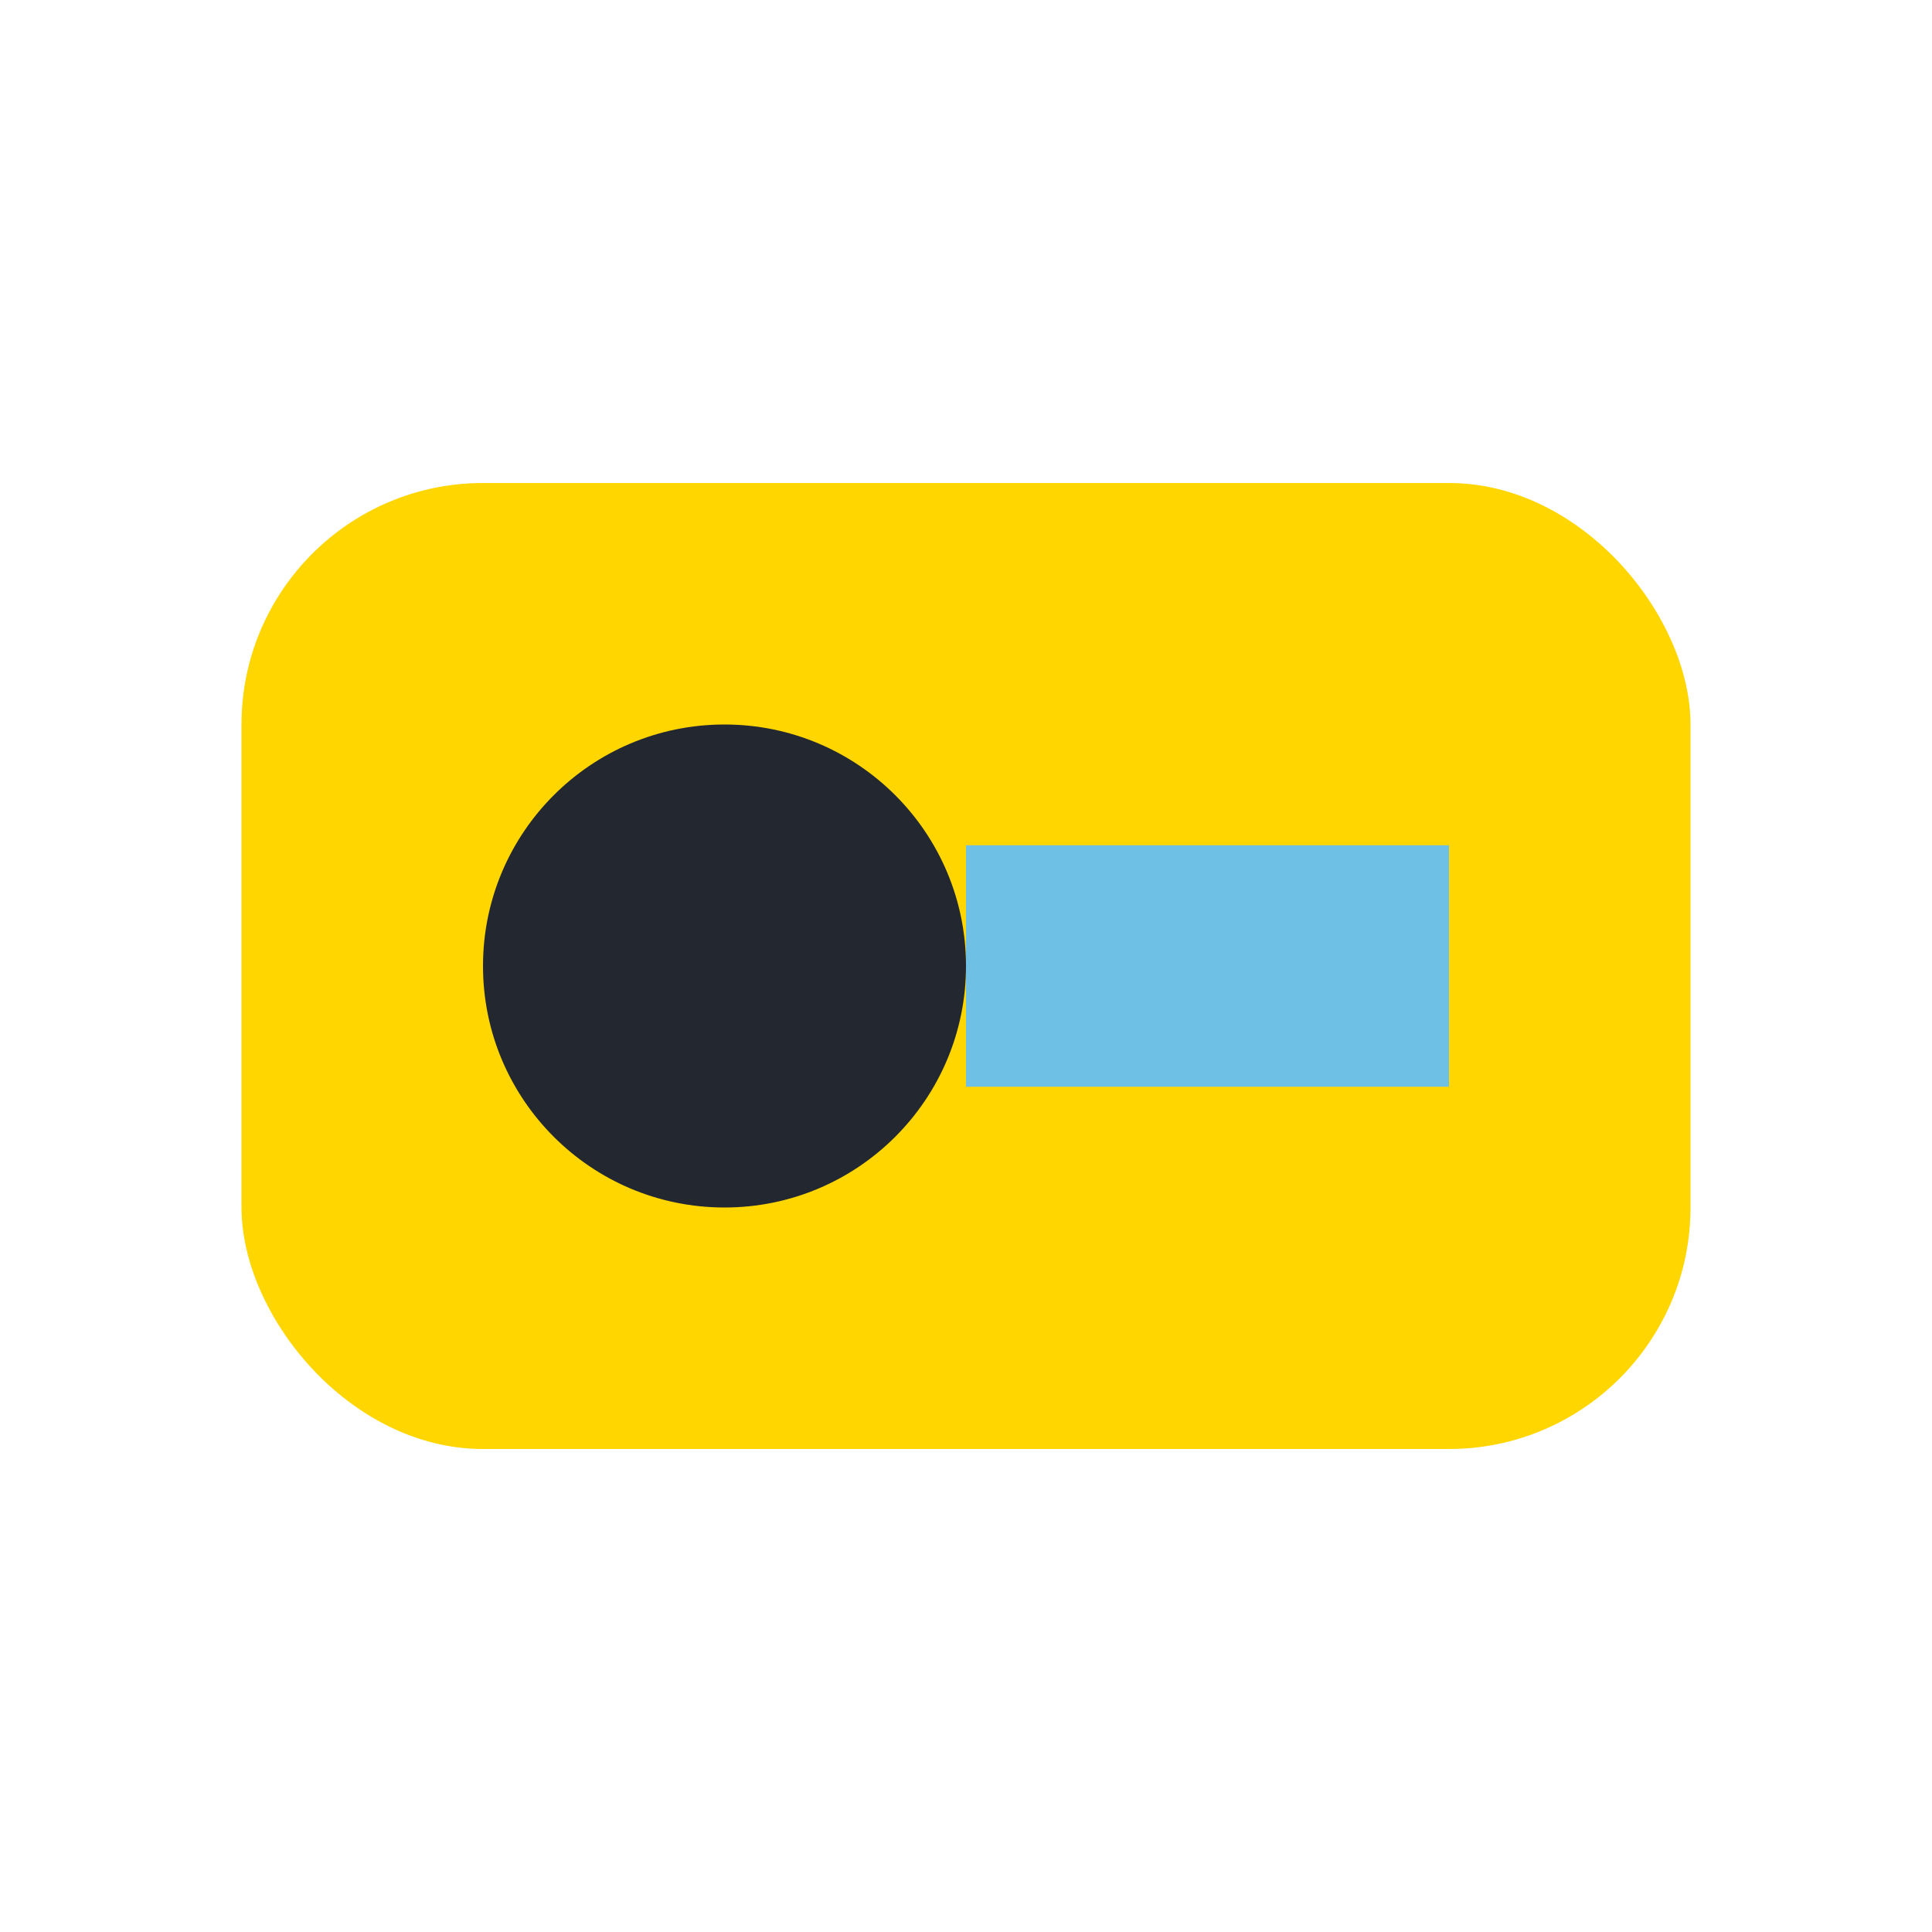
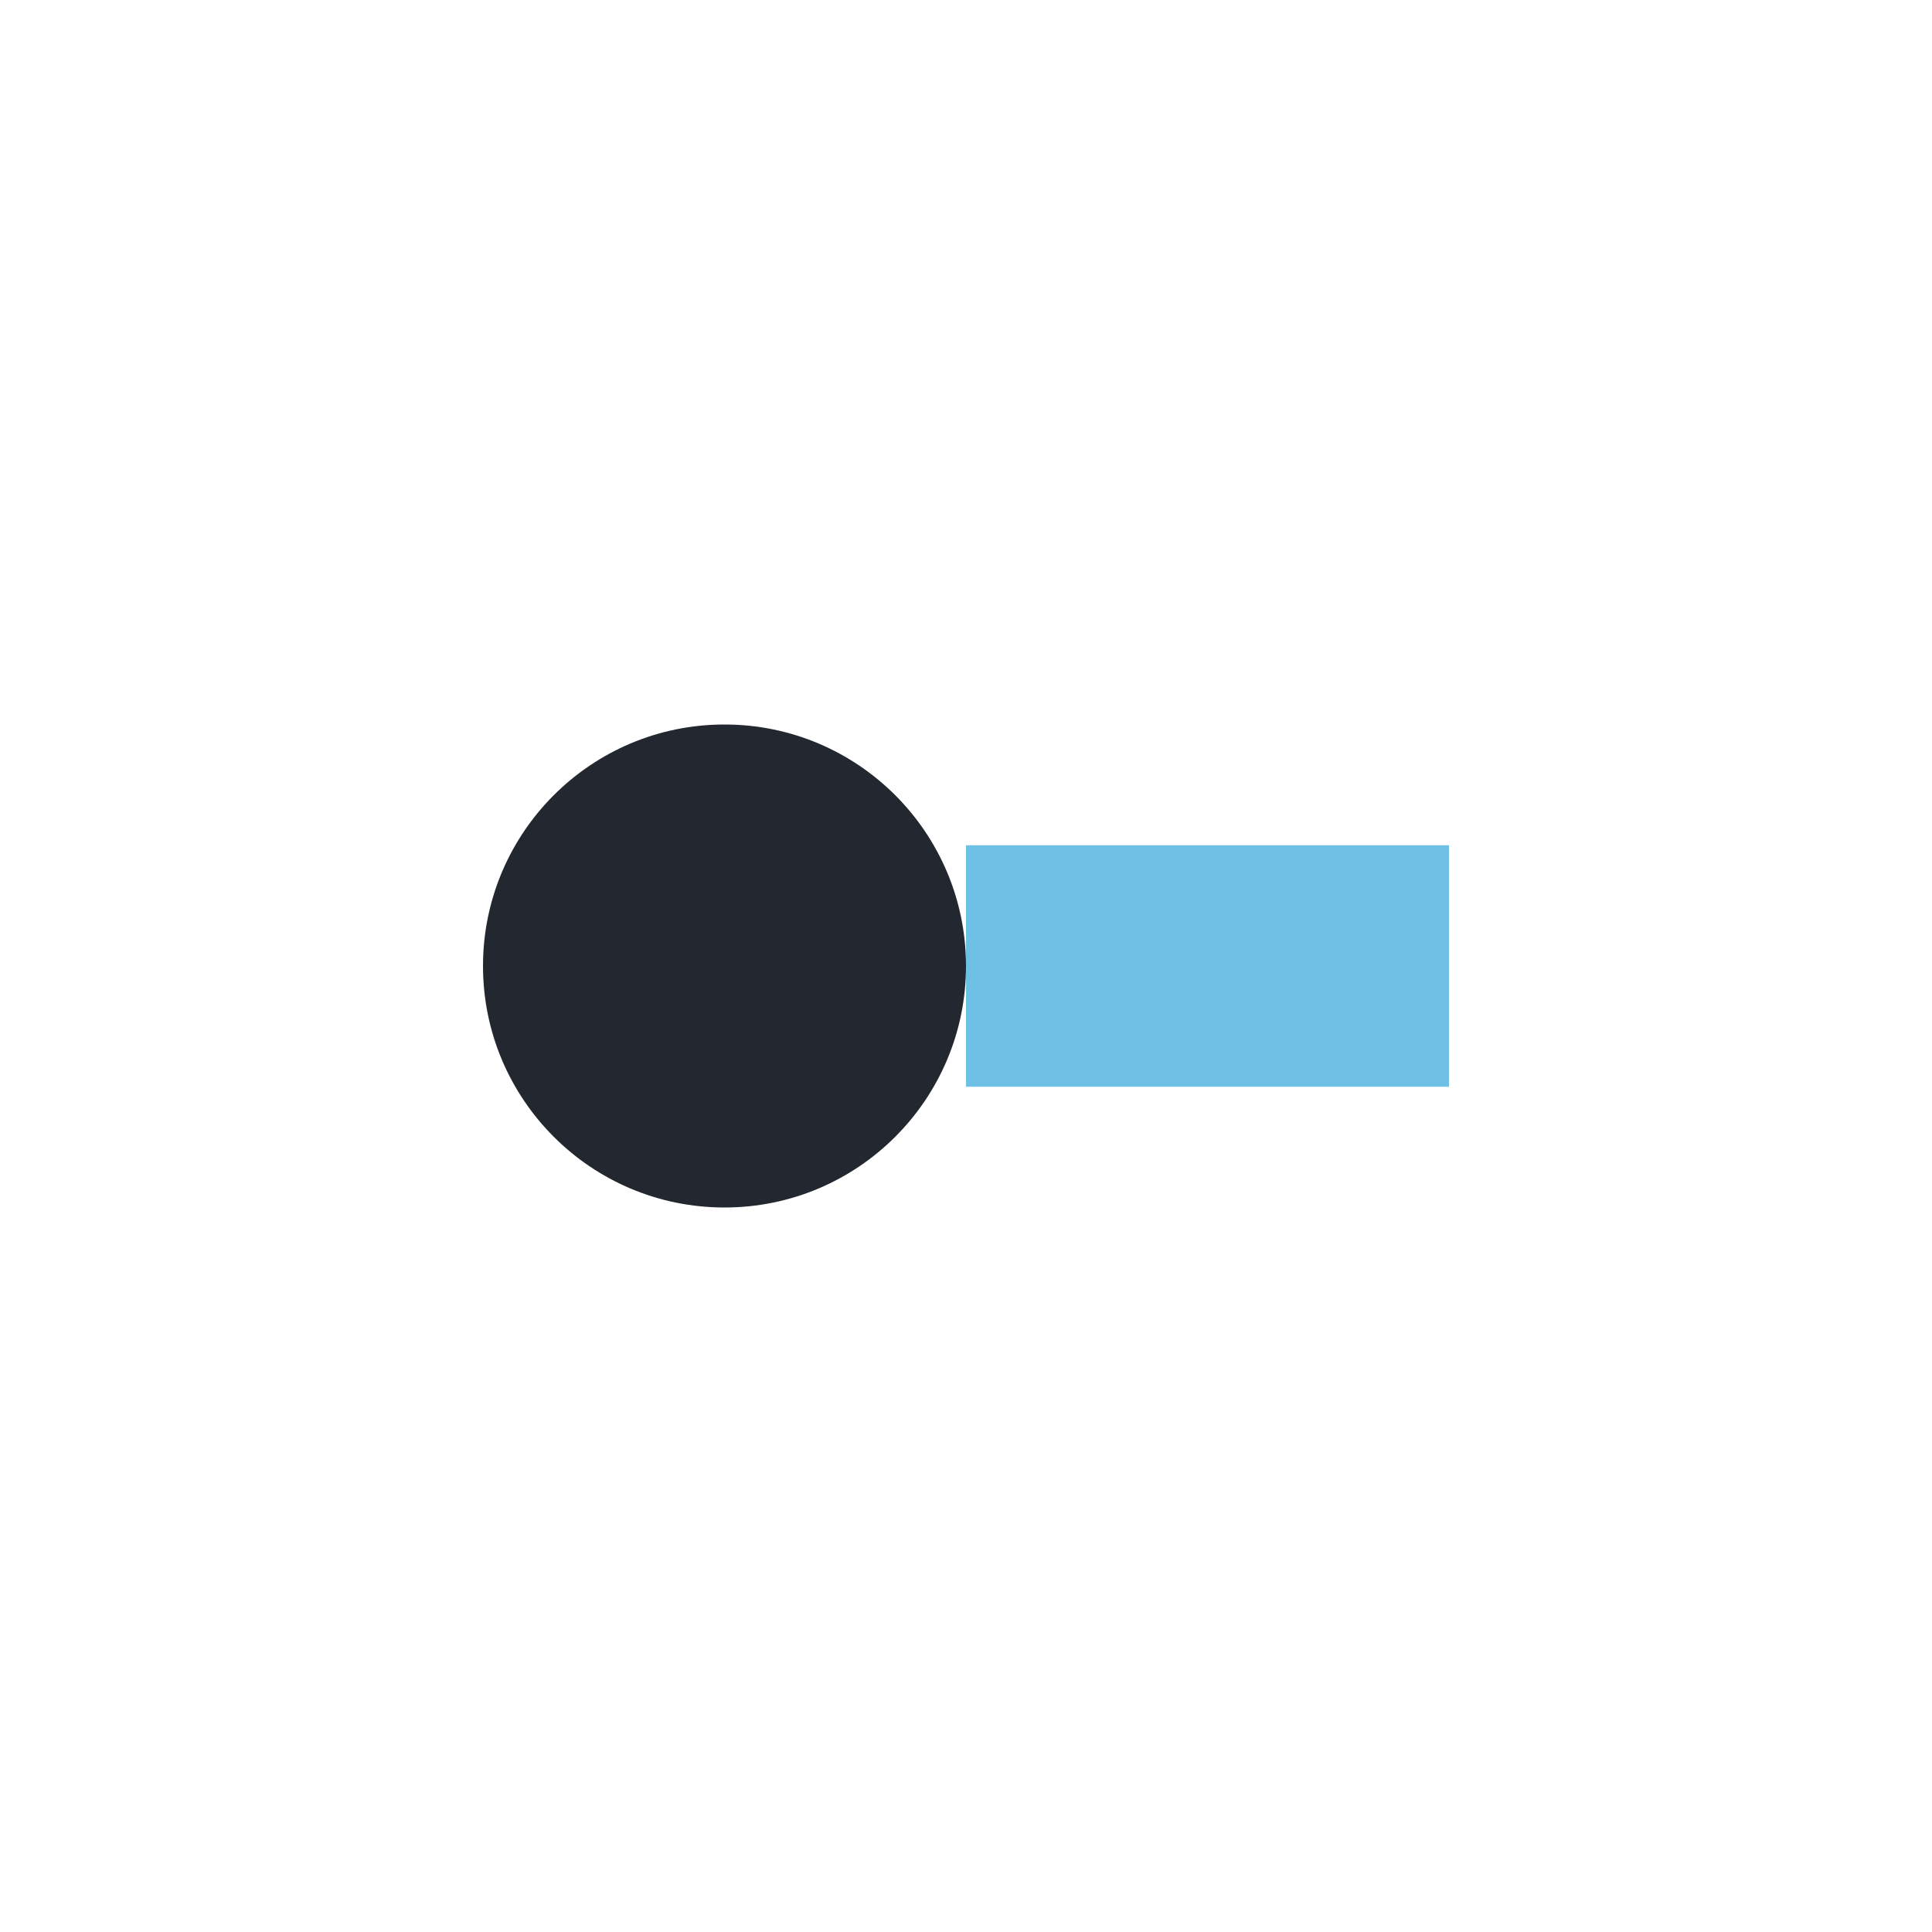
<svg xmlns="http://www.w3.org/2000/svg" width="32" height="32" viewBox="0 0 32 32">
-   <rect x="4" y="8" width="24" height="16" rx="4" fill="#FFD600" />
  <circle cx="12" cy="16" r="4" fill="#23272F" />
  <rect x="16" y="14" width="8" height="4" fill="#6EC1E4" />
</svg>